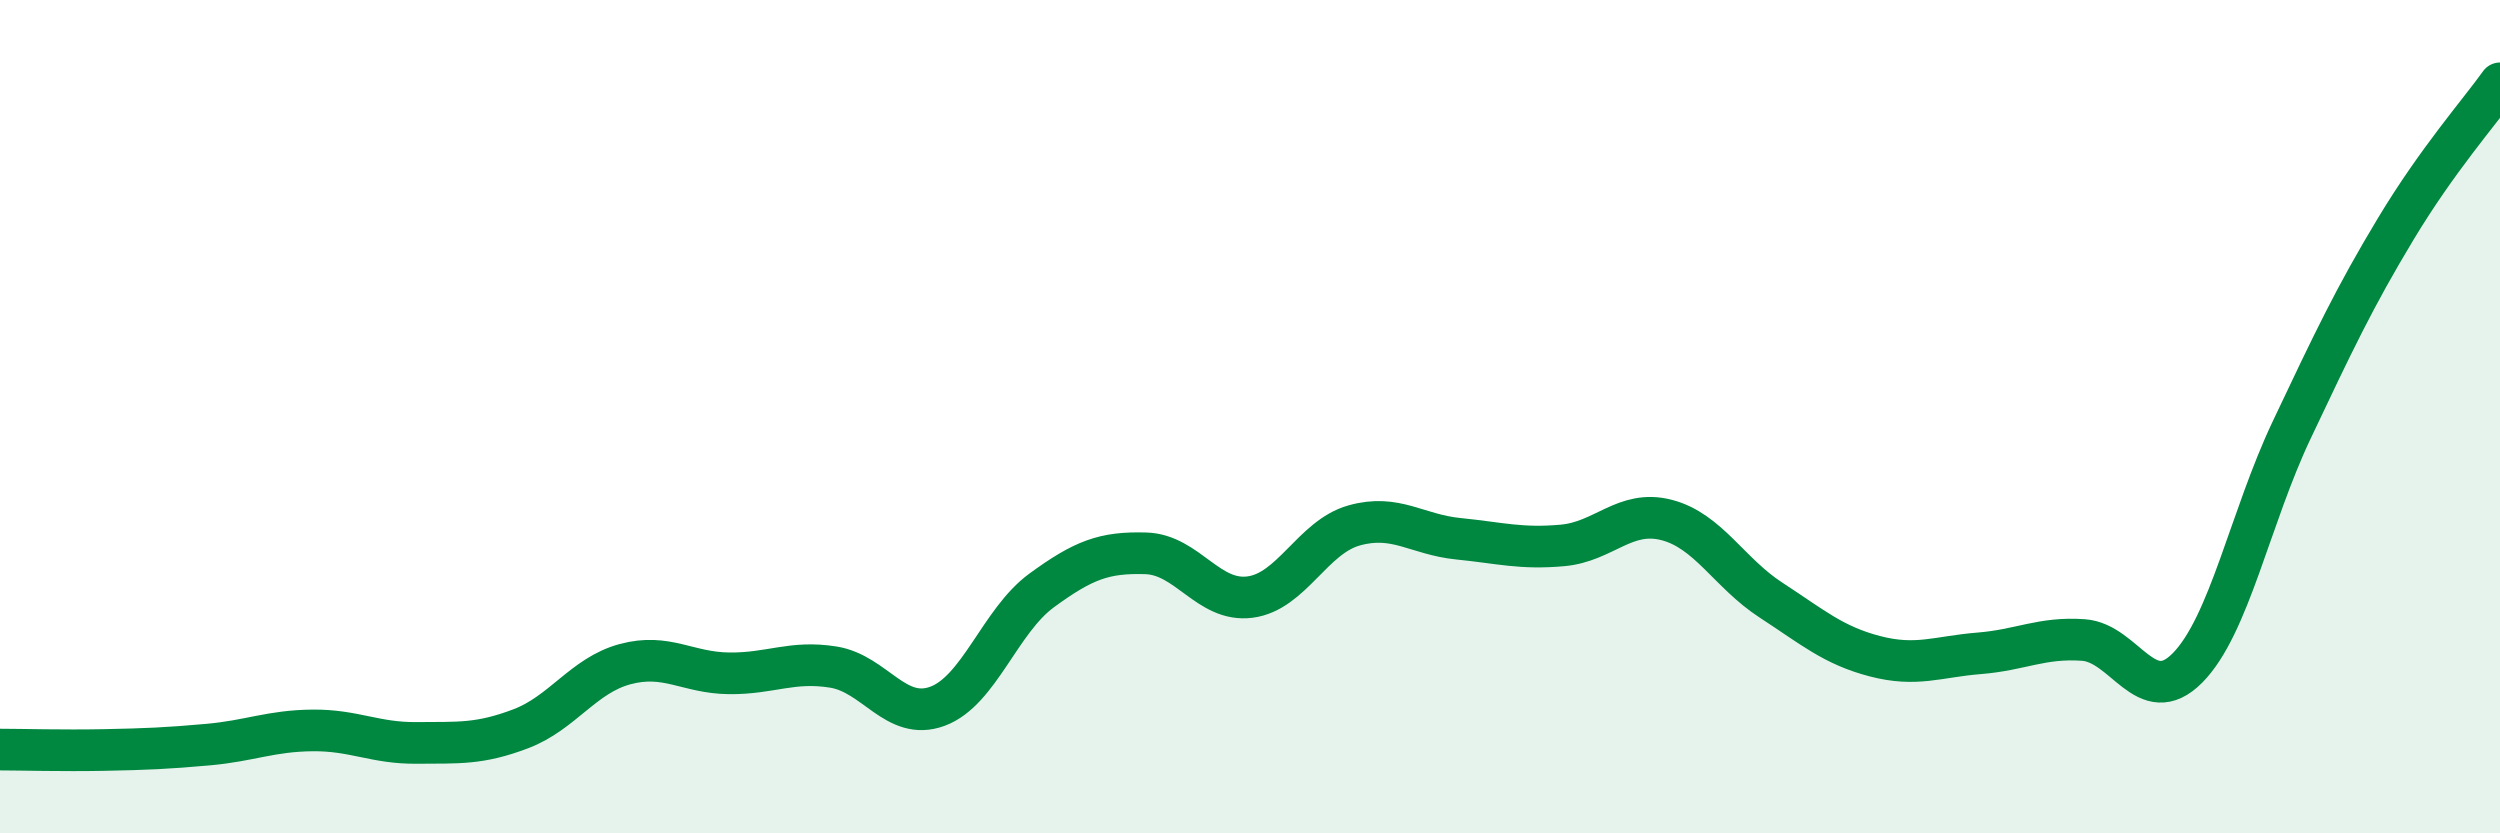
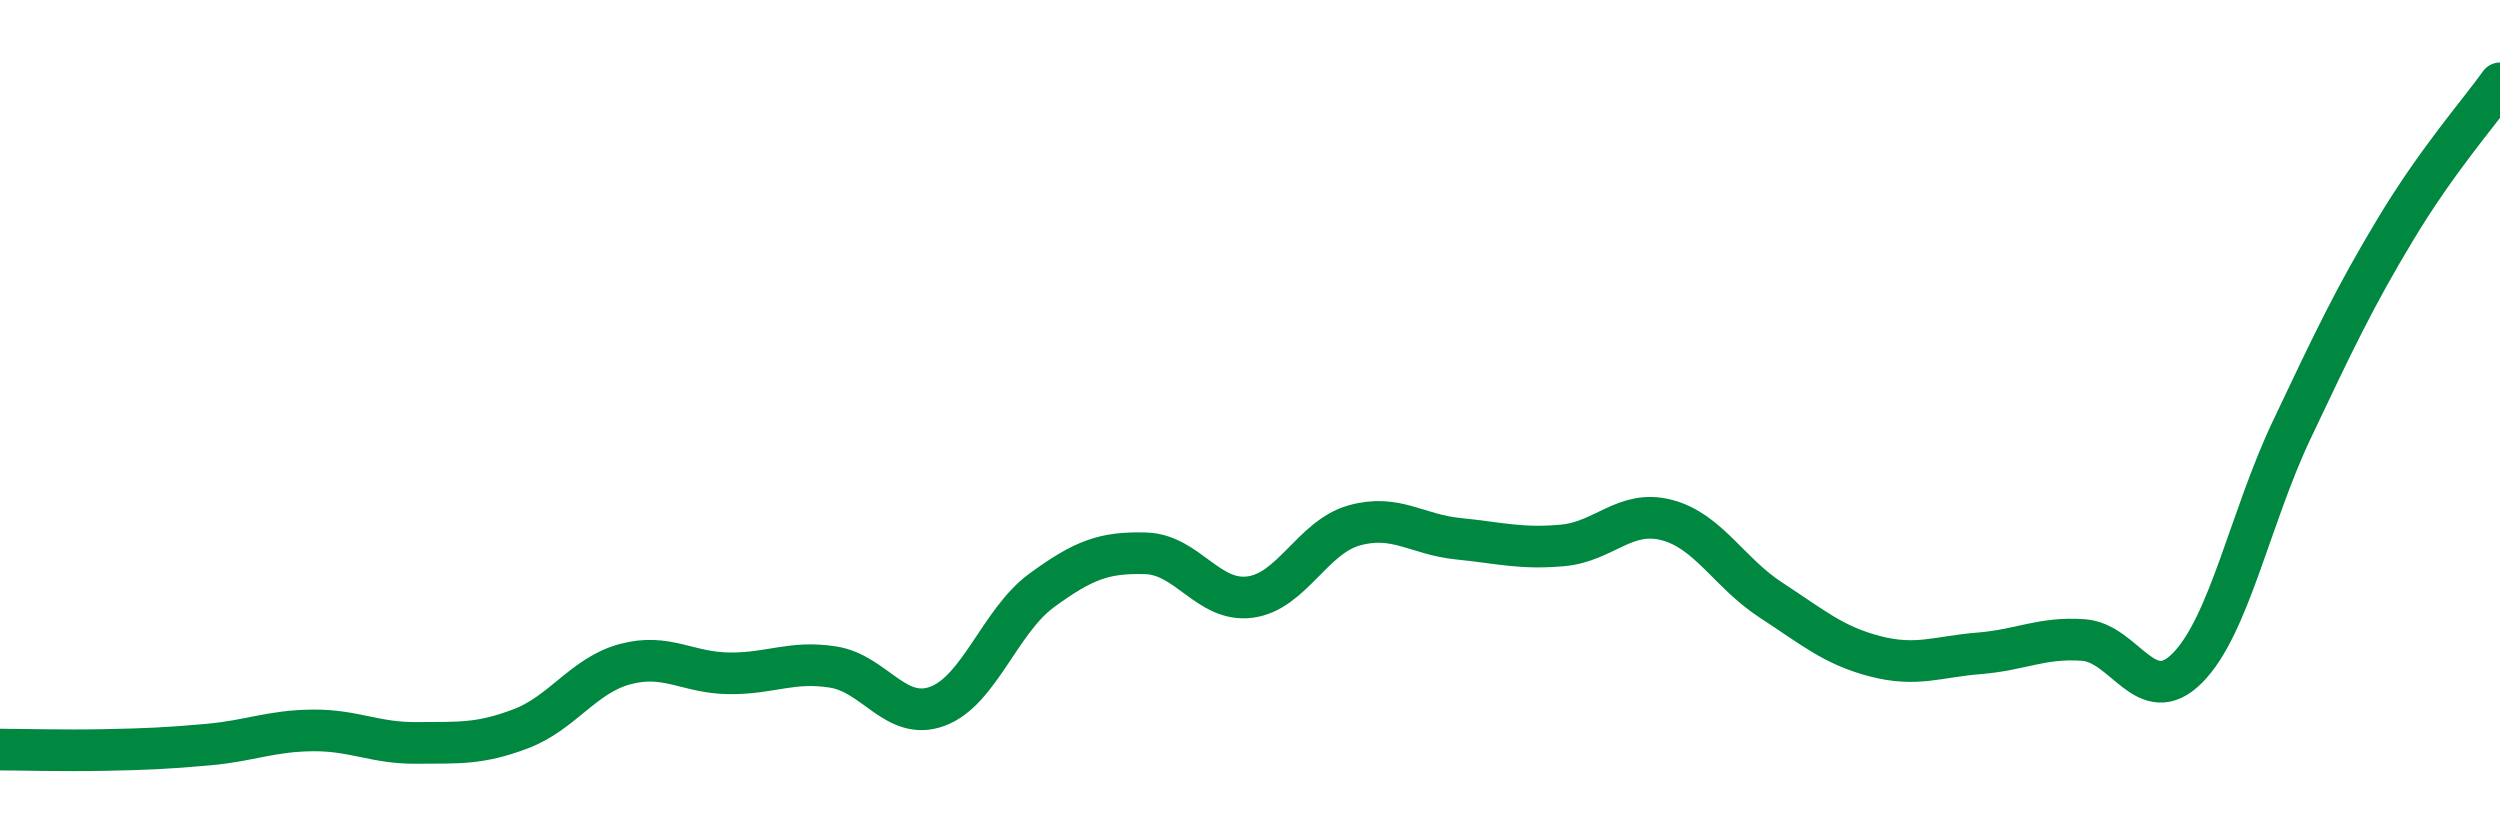
<svg xmlns="http://www.w3.org/2000/svg" width="60" height="20" viewBox="0 0 60 20">
-   <path d="M 0,17.99 C 0.5,17.99 1.5,18.02 2.5,18 C 3.5,17.98 4,17.96 5,17.87 C 6,17.78 6.5,17.54 7.5,17.53 C 8.5,17.52 9,17.84 10,17.83 C 11,17.82 11.5,17.87 12.5,17.49 C 13.5,17.11 14,16.21 15,15.94 C 16,15.67 16.5,16.15 17.5,16.16 C 18.5,16.17 19,15.85 20,16.01 C 21,16.17 21.5,17.32 22.5,16.95 C 23.5,16.58 24,14.9 25,14.17 C 26,13.44 26.5,13.25 27.5,13.28 C 28.5,13.31 29,14.46 30,14.33 C 31,14.2 31.5,12.89 32.5,12.61 C 33.5,12.33 34,12.83 35,12.93 C 36,13.03 36.5,13.18 37.5,13.09 C 38.5,13 39,12.22 40,12.48 C 41,12.74 41.5,13.75 42.5,14.4 C 43.5,15.05 44,15.49 45,15.75 C 46,16.01 46.5,15.76 47.5,15.68 C 48.5,15.6 49,15.29 50,15.36 C 51,15.43 51.5,17.04 52.5,16.03 C 53.5,15.02 54,12.43 55,10.32 C 56,8.21 56.5,7.15 57.5,5.49 C 58.5,3.83 59.5,2.7 60,2L60 20L0 20Z" fill="#008740" opacity="0.1" stroke-linecap="round" stroke-linejoin="round" />
  <path d="M 0,17.99 C 0.5,17.99 1.5,18.02 2.5,18 C 3.5,17.98 4,17.96 5,17.87 C 6,17.78 6.5,17.54 7.5,17.53 C 8.5,17.52 9,17.84 10,17.83 C 11,17.82 11.5,17.87 12.5,17.49 C 13.5,17.11 14,16.21 15,15.94 C 16,15.67 16.5,16.15 17.5,16.16 C 18.5,16.17 19,15.85 20,16.01 C 21,16.17 21.5,17.32 22.5,16.95 C 23.5,16.58 24,14.9 25,14.17 C 26,13.44 26.5,13.25 27.5,13.28 C 28.5,13.31 29,14.46 30,14.33 C 31,14.2 31.5,12.89 32.5,12.61 C 33.5,12.33 34,12.83 35,12.93 C 36,13.03 36.5,13.18 37.5,13.09 C 38.5,13 39,12.22 40,12.48 C 41,12.74 41.5,13.75 42.5,14.4 C 43.5,15.05 44,15.49 45,15.75 C 46,16.01 46.5,15.76 47.5,15.68 C 48.5,15.6 49,15.29 50,15.36 C 51,15.43 51.5,17.04 52.5,16.03 C 53.5,15.02 54,12.43 55,10.32 C 56,8.21 56.5,7.15 57.5,5.49 C 58.5,3.83 59.5,2.7 60,2" stroke="#008740" stroke-width="1" fill="none" stroke-linecap="round" stroke-linejoin="round" />
</svg>